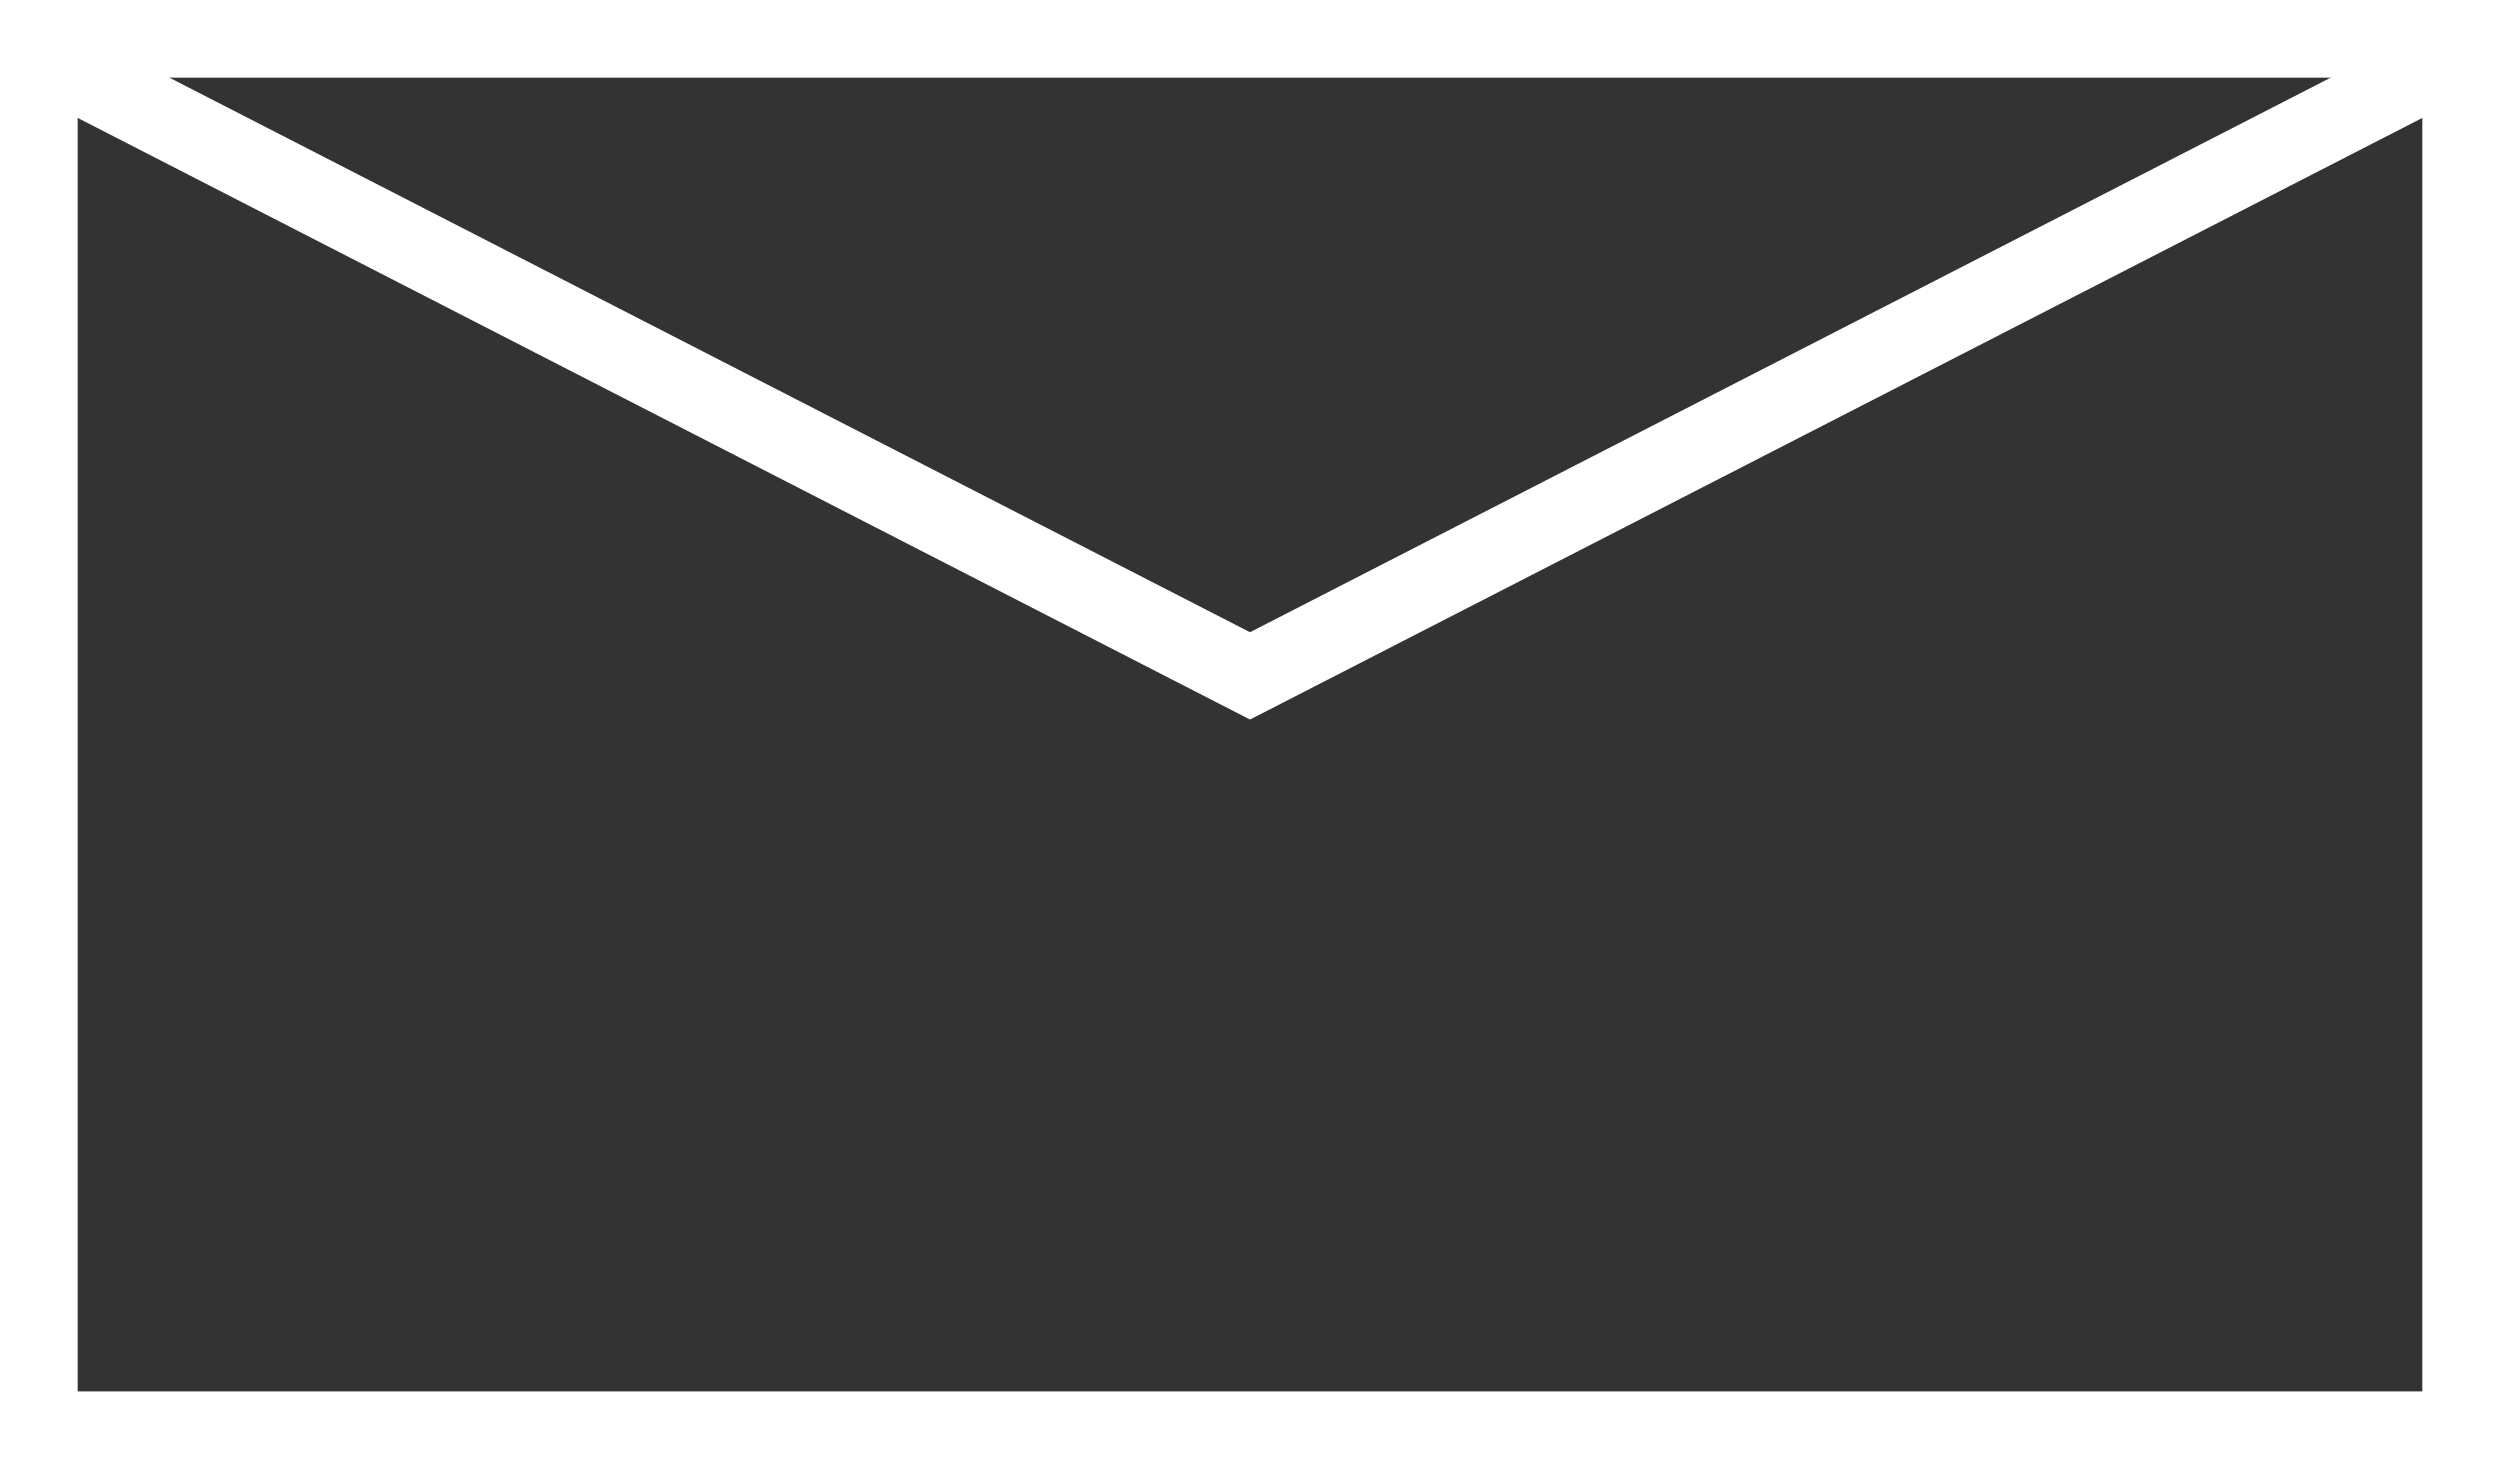
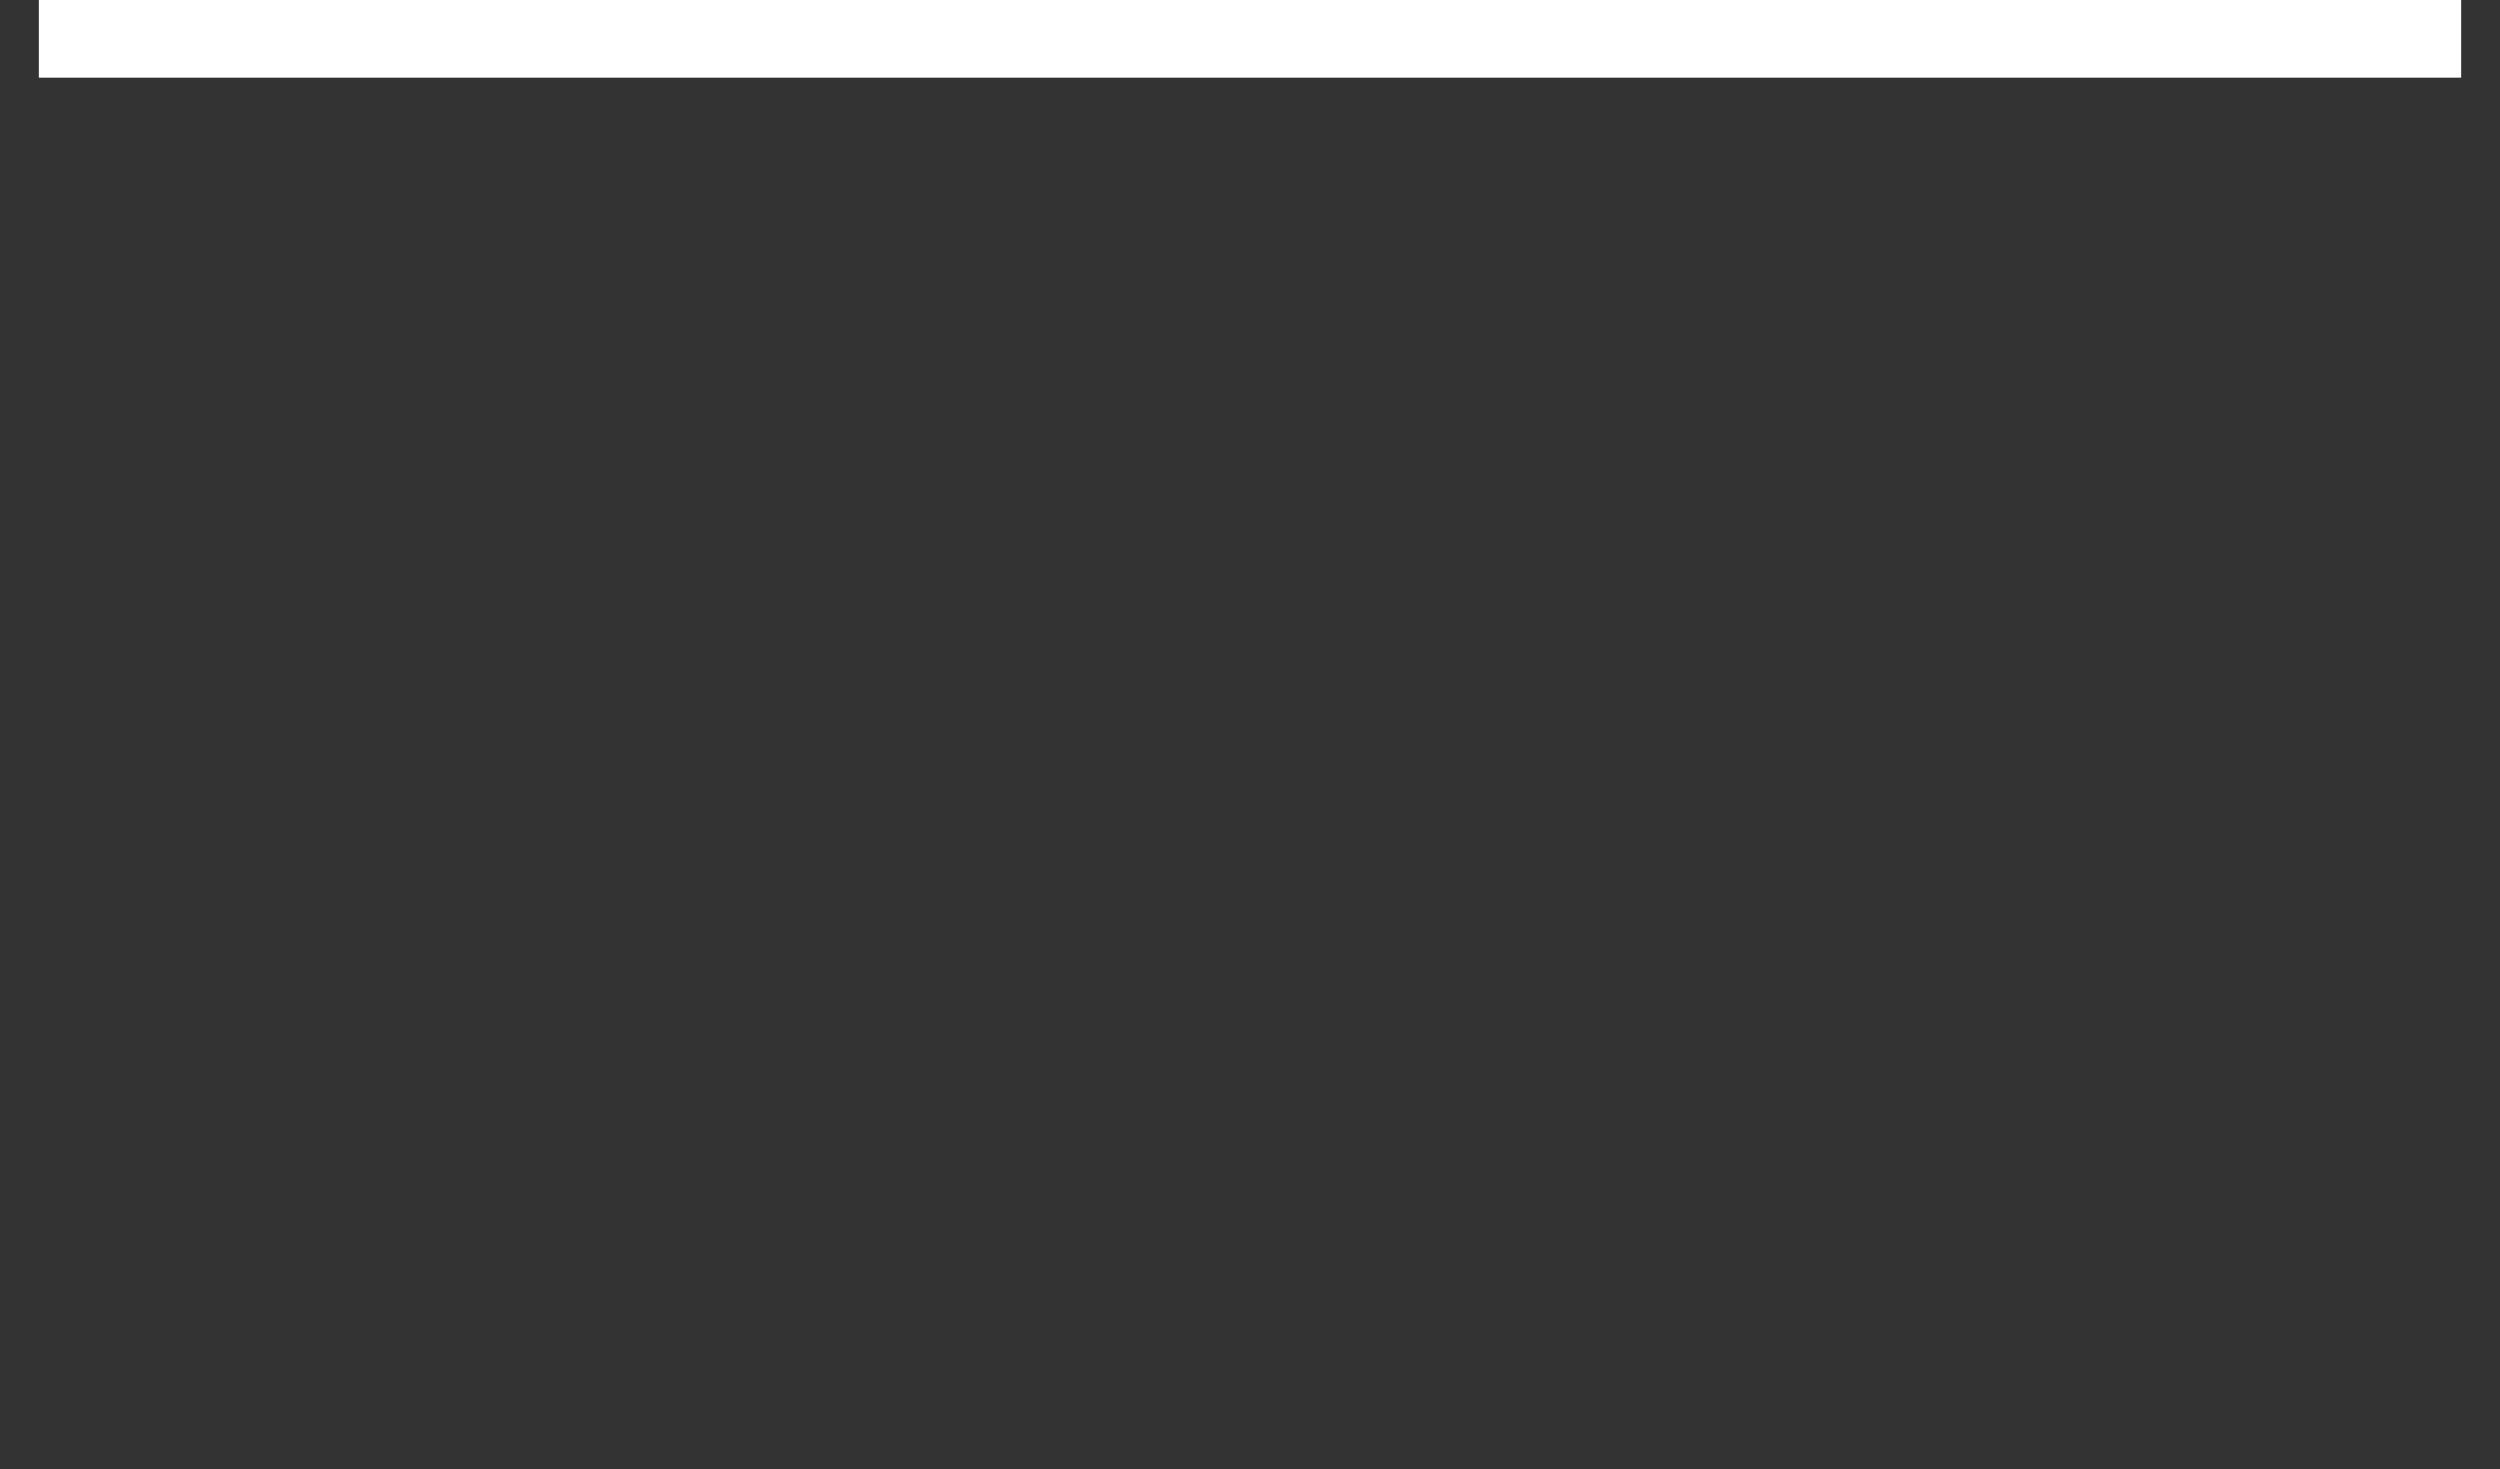
<svg xmlns="http://www.w3.org/2000/svg" width="32.18" height="18.91" viewBox="0 0 32.18 18.91">
  <rect x="0" y="0" width="32.18" height="18.91" fill="#333333" stroke="none" />
  <g id="Home" transform="translate(-0.91 -0.5)">
    <g id="Group-6" transform="translate(1.41 1)">
      <g id="Grupo_1439" data-name="Grupo 1439">
        <g id="symbol_studio_kontakt">
-           <path id="Rectangle" d="M0,0H17.91V31.18H0Z" transform="translate(31.18) rotate(90)" fill="none" stroke="#fff" stroke-linecap="square" stroke-width="1" />
-           <path id="Line-2" d="M.821.41,16,8.2,31.18.41" transform="translate(-0.41)" fill="none" stroke="#fff" stroke-linecap="square" stroke-width="1" />
+           <path id="Rectangle" d="M0,0V31.18H0Z" transform="translate(31.18) rotate(90)" fill="none" stroke="#fff" stroke-linecap="square" stroke-width="1" />
        </g>
      </g>
    </g>
  </g>
</svg>